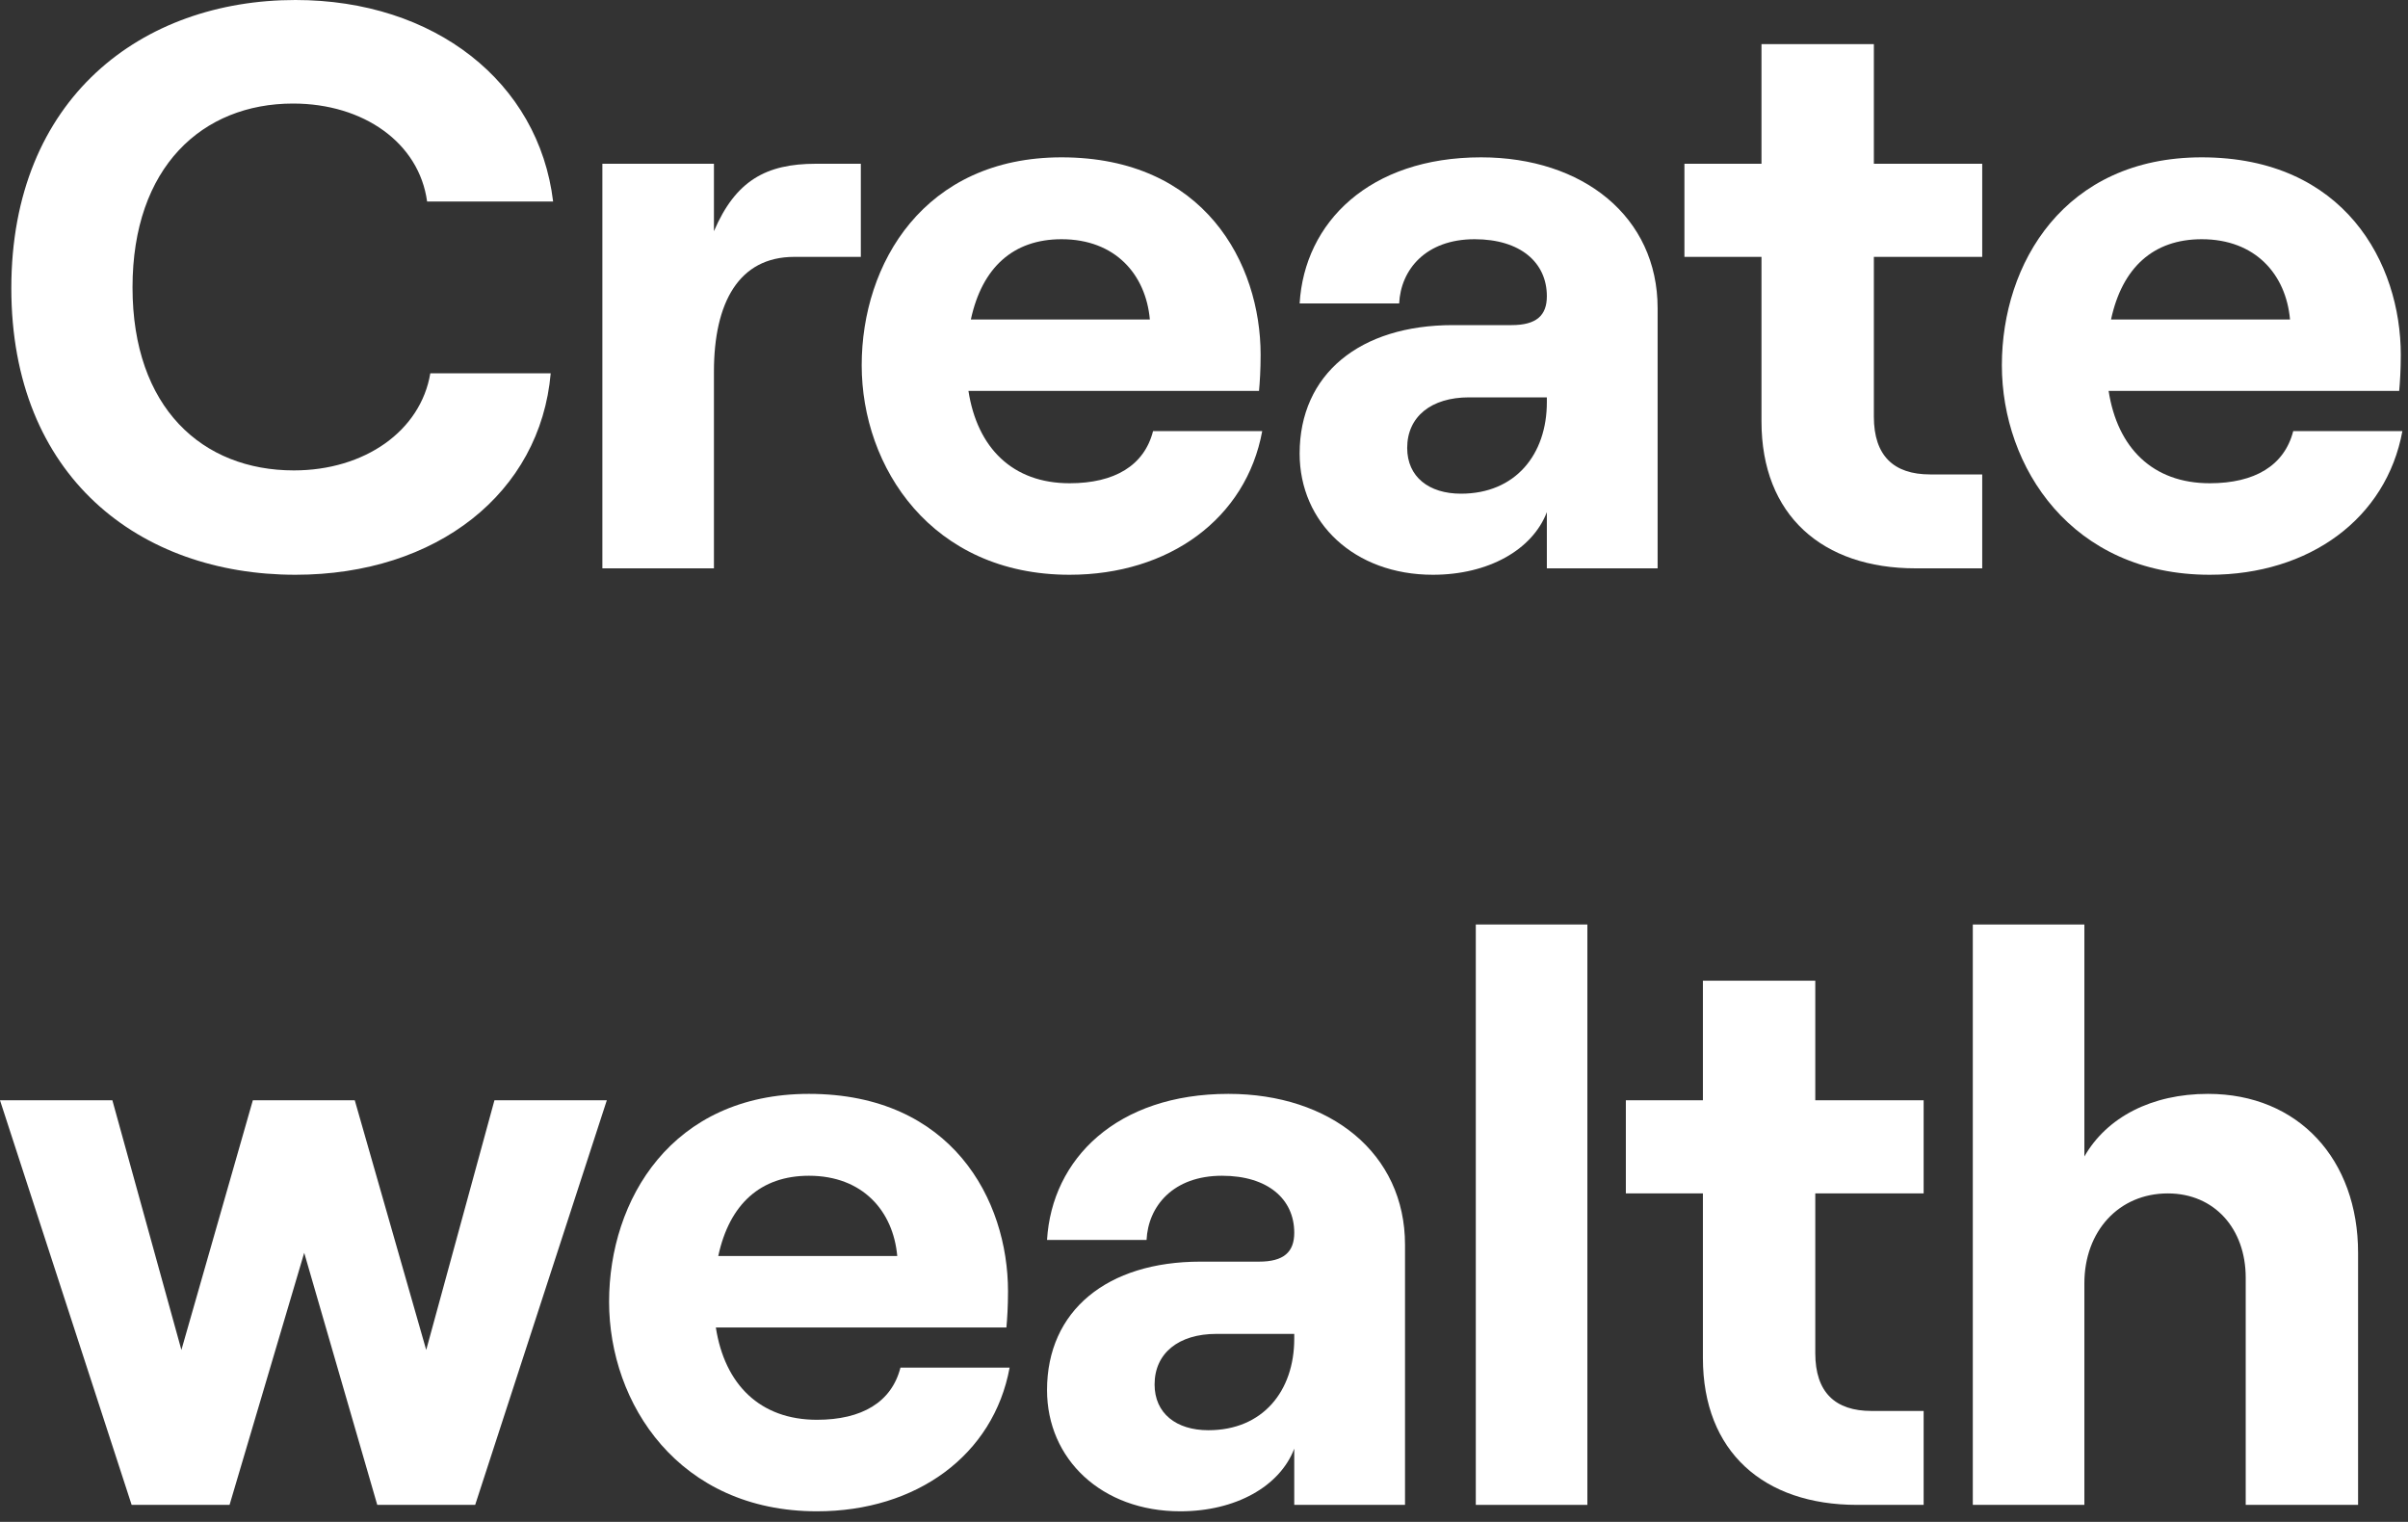
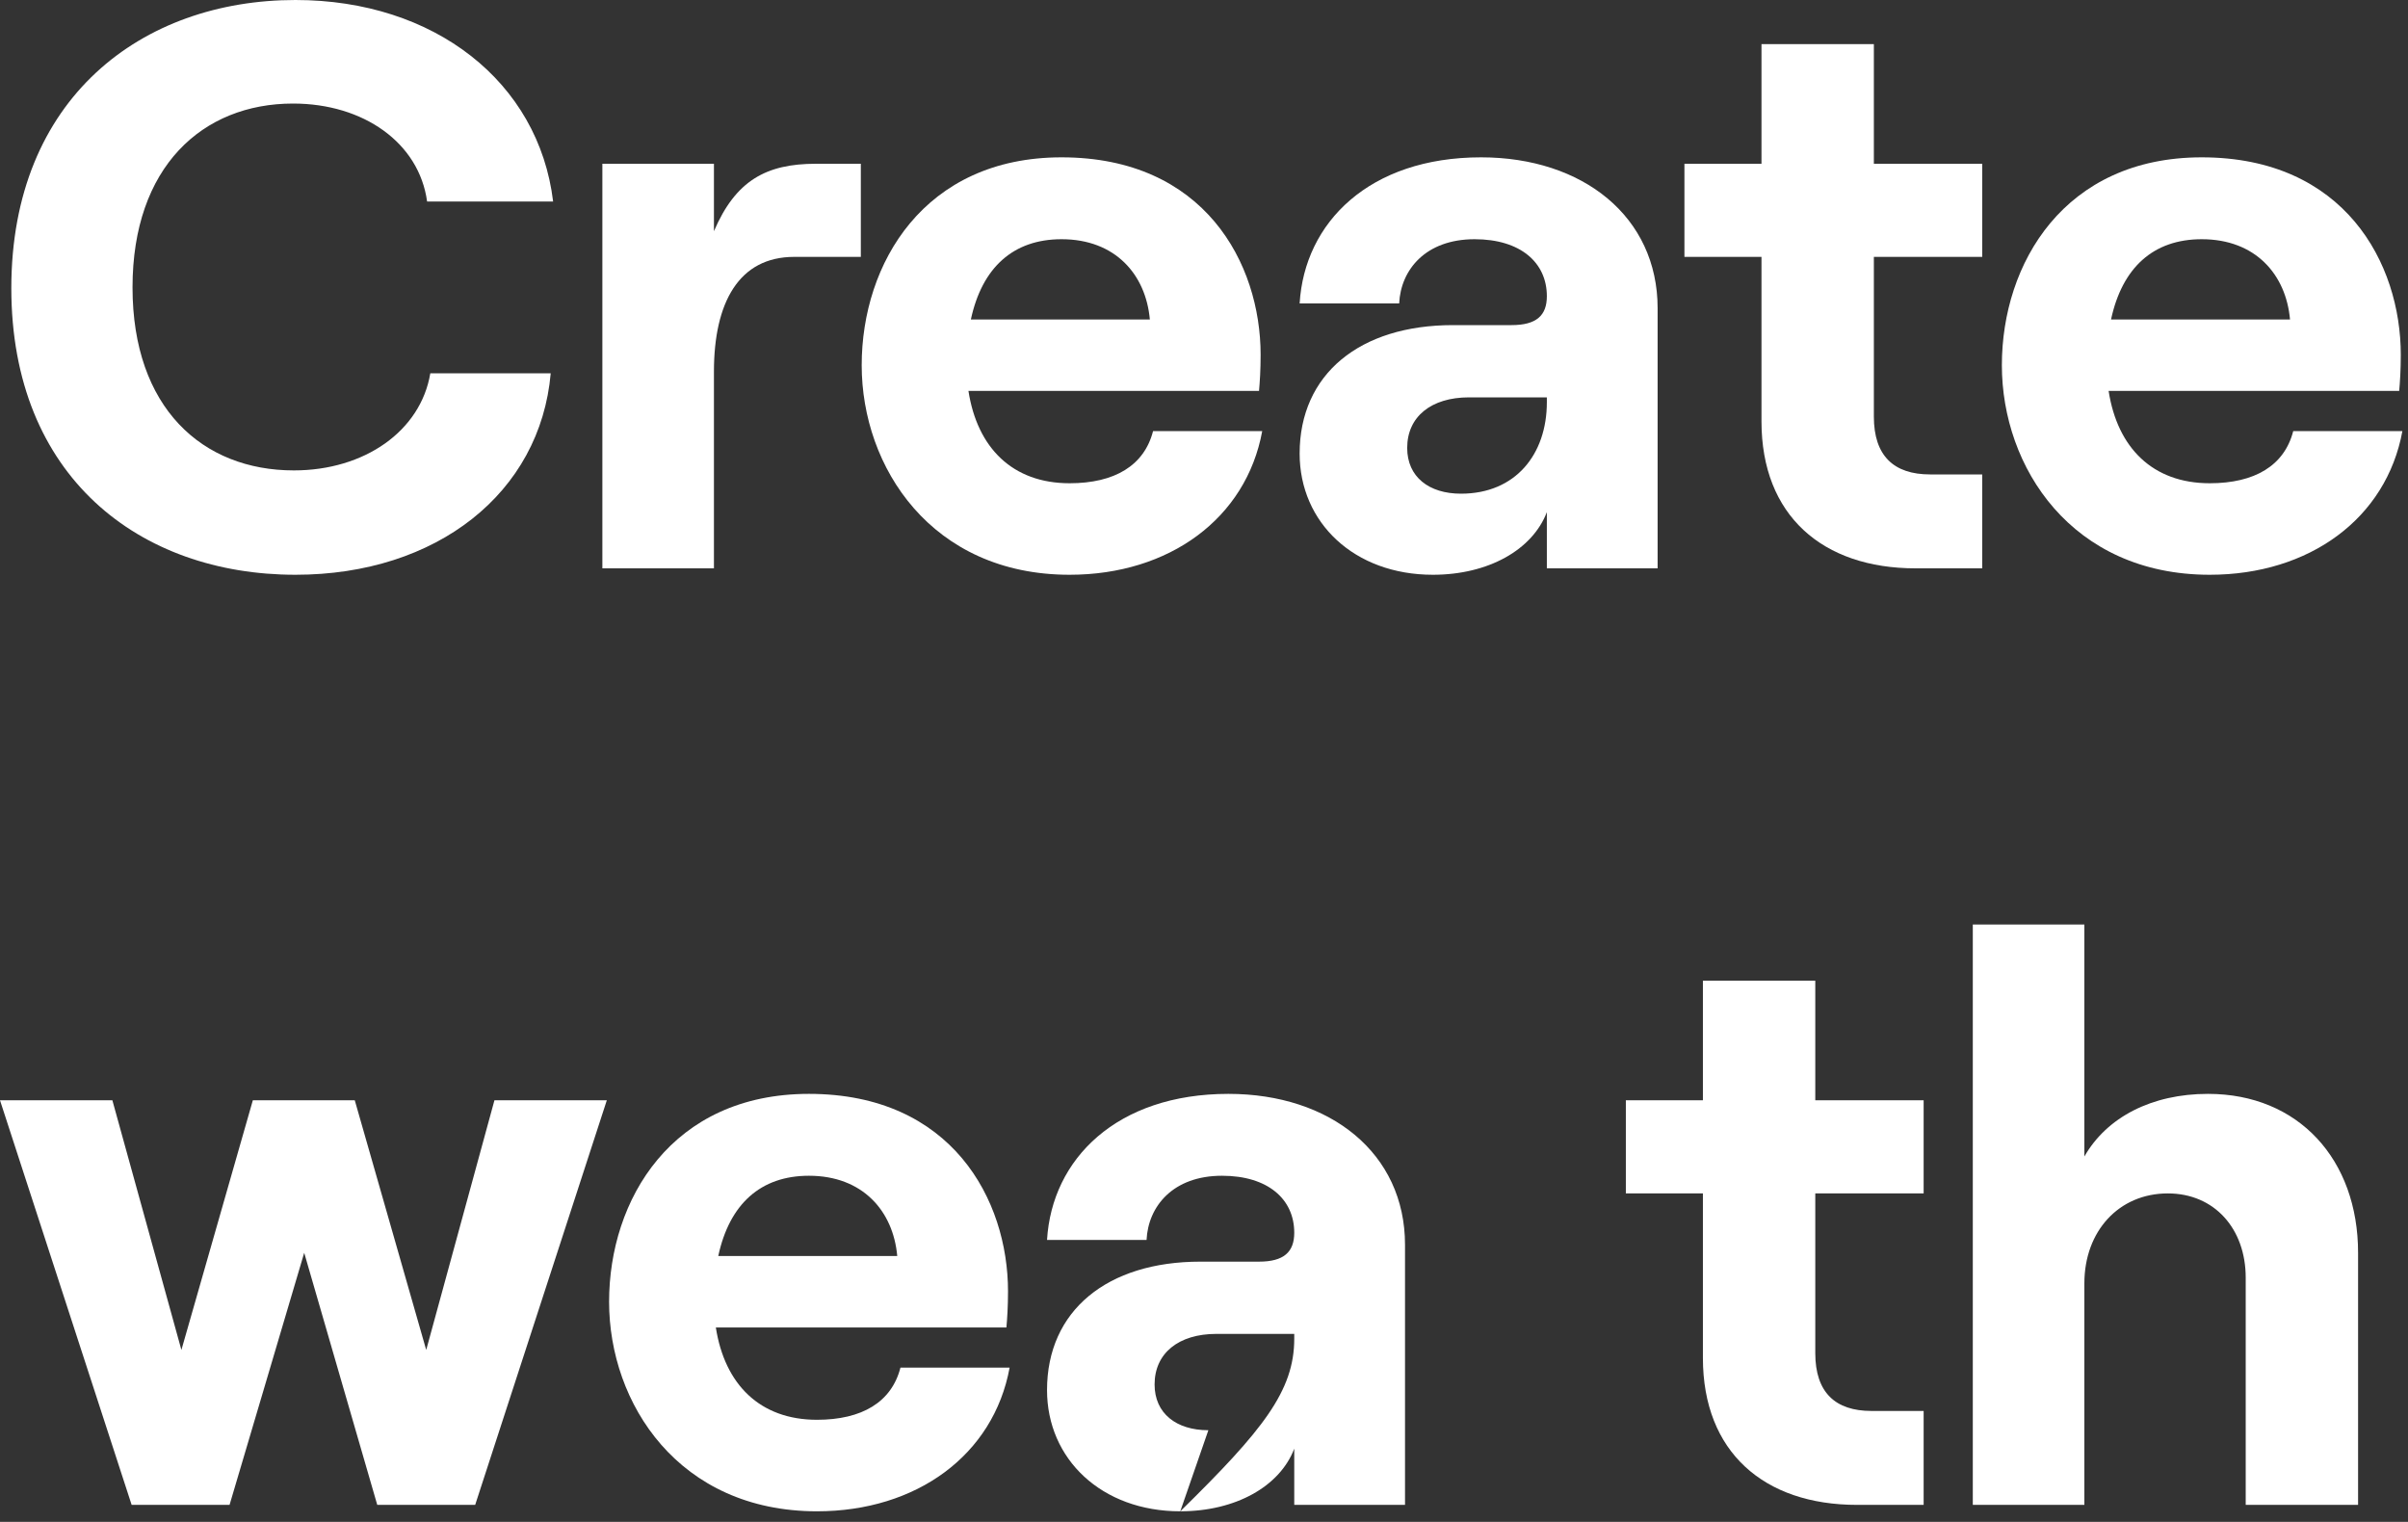
<svg xmlns="http://www.w3.org/2000/svg" fill="none" height="100%" overflow="visible" preserveAspectRatio="none" style="display: block;" viewBox="0 0 144 91" width="100%">
  <rect x="0" y="0" width="144" height="91" fill="#333333" stroke="none" />
  <g id="H1 PRF S1 BLD LFT C1-TD">
    <path d="M17.669 34.368C8.357 34.368 0.677 28.512 0.677 17.232C0.677 5.856 8.501 0 17.669 0C25.973 0 32.213 4.896 33.077 12.048H25.541C25.061 8.544 21.749 6.192 17.525 6.192C12.101 6.192 7.925 9.984 7.925 17.184C7.925 24.384 12.101 28.128 17.573 28.128C21.797 28.128 25.157 25.776 25.733 22.32H32.933C32.309 29.472 26.117 34.368 17.669 34.368Z" fill="white" />
    <path d="M36.022 33.984V9.792H42.694V13.824C43.99 10.8 45.814 9.792 48.79 9.792H51.478V15.36H47.494C44.182 15.36 42.694 18.096 42.694 22.224V33.984H36.022Z" fill="white" />
    <path d="M63.962 34.368C55.706 34.368 51.53 27.936 51.53 21.84C51.53 15.744 55.274 9.408 63.482 9.408C72.026 9.408 75.386 15.744 75.386 21.216C75.386 22.128 75.338 22.848 75.29 23.376H57.914C58.442 26.784 60.554 28.896 63.962 28.896C66.65 28.896 68.426 27.84 68.954 25.776H75.482C74.522 31.008 69.914 34.368 63.962 34.368ZM58.058 19.104H68.762C68.522 16.416 66.698 14.304 63.482 14.304C60.602 14.304 58.73 15.984 58.058 19.104Z" fill="white" />
    <path d="M85.687 34.368C80.983 34.368 77.719 31.248 77.719 27.12C77.719 22.368 81.319 19.44 86.887 19.44H90.391C91.879 19.44 92.503 18.864 92.503 17.712C92.503 15.696 90.919 14.304 88.183 14.304C85.255 14.304 83.767 16.128 83.671 18.144H77.719C78.007 13.296 81.895 9.408 88.567 9.408C94.663 9.408 99.127 12.96 99.127 18.432V33.984H92.503V30.624C91.639 32.88 88.999 34.368 85.687 34.368ZM87.367 29.52C90.631 29.52 92.503 27.168 92.503 24.048V23.76H87.847C85.591 23.76 84.151 24.912 84.151 26.784C84.151 28.512 85.447 29.52 87.367 29.52Z" fill="white" />
    <path d="M114.554 33.984C108.986 33.984 105.338 30.816 105.338 25.2V15.36H100.73V9.792H105.338V2.64H112.058V9.792H118.538V15.36H112.058V24.912C112.058 27.264 113.258 28.368 115.418 28.368H118.538V33.984H114.554Z" fill="white" />
    <path d="M132.145 34.368C123.889 34.368 119.713 27.936 119.713 21.84C119.713 15.744 123.457 9.408 131.665 9.408C140.209 9.408 143.569 15.744 143.569 21.216C143.569 22.128 143.521 22.848 143.473 23.376H126.097C126.625 26.784 128.737 28.896 132.145 28.896C134.833 28.896 136.609 27.84 137.137 25.776H143.665C142.705 31.008 138.097 34.368 132.145 34.368ZM126.241 19.104H136.945C136.705 16.416 134.881 14.304 131.665 14.304C128.785 14.304 126.913 15.984 126.241 19.104Z" fill="white" />
    <path d="M7.872 89.984L0 65.792H6.72L10.848 80.72L15.12 65.792H21.216L25.488 80.72L29.568 65.792H36.288L28.416 89.984H22.56L18.192 74.912L13.728 89.984H7.872Z" fill="white" />
    <path d="M48.856 90.368C40.6 90.368 36.424 83.936 36.424 77.84C36.424 71.744 40.168 65.408 48.376 65.408C56.92 65.408 60.28 71.744 60.28 77.216C60.28 78.128 60.232 78.848 60.184 79.376H42.808C43.336 82.784 45.448 84.896 48.856 84.896C51.544 84.896 53.32 83.84 53.848 81.776H60.376C59.416 87.008 54.808 90.368 48.856 90.368ZM42.952 75.104H53.656C53.416 72.416 51.592 70.304 48.376 70.304C45.496 70.304 43.624 71.984 42.952 75.104Z" fill="white" />
-     <path d="M70.581 90.368C65.877 90.368 62.613 87.248 62.613 83.12C62.613 78.368 66.213 75.44 71.781 75.44H75.285C76.773 75.44 77.397 74.864 77.397 73.712C77.397 71.696 75.813 70.304 73.077 70.304C70.149 70.304 68.661 72.128 68.565 74.144H62.613C62.901 69.296 66.789 65.408 73.461 65.408C79.557 65.408 84.021 68.96 84.021 74.432V89.984H77.397V86.624C76.533 88.88 73.893 90.368 70.581 90.368ZM72.261 85.52C75.525 85.52 77.397 83.168 77.397 80.048V79.76H72.741C70.485 79.76 69.045 80.912 69.045 82.784C69.045 84.512 70.341 85.52 72.261 85.52Z" fill="white" />
-     <path d="M88.254 89.984V55.28H94.926V89.984H88.254Z" fill="white" />
+     <path d="M70.581 90.368C65.877 90.368 62.613 87.248 62.613 83.12C62.613 78.368 66.213 75.44 71.781 75.44H75.285C76.773 75.44 77.397 74.864 77.397 73.712C77.397 71.696 75.813 70.304 73.077 70.304C70.149 70.304 68.661 72.128 68.565 74.144H62.613C62.901 69.296 66.789 65.408 73.461 65.408C79.557 65.408 84.021 68.96 84.021 74.432V89.984H77.397V86.624C76.533 88.88 73.893 90.368 70.581 90.368ZC75.525 85.52 77.397 83.168 77.397 80.048V79.76H72.741C70.485 79.76 69.045 80.912 69.045 82.784C69.045 84.512 70.341 85.52 72.261 85.52Z" fill="white" />
    <path d="M111.051 89.984C105.483 89.984 101.835 86.816 101.835 81.2V71.36H97.227V65.792H101.835V58.64H108.555V65.792H115.035V71.36H108.555V80.912C108.555 83.264 109.755 84.368 111.915 84.368H115.035V89.984H111.051Z" fill="white" />
    <path d="M117.975 89.984V55.28H124.647V69.152C125.991 66.8 128.679 65.408 132.039 65.408C137.463 65.408 141.015 69.344 141.015 74.912V89.984H134.295V76.4C134.295 73.472 132.423 71.36 129.639 71.36C126.711 71.36 124.647 73.616 124.647 76.736V89.984H117.975Z" fill="white" />
  </g>
</svg>